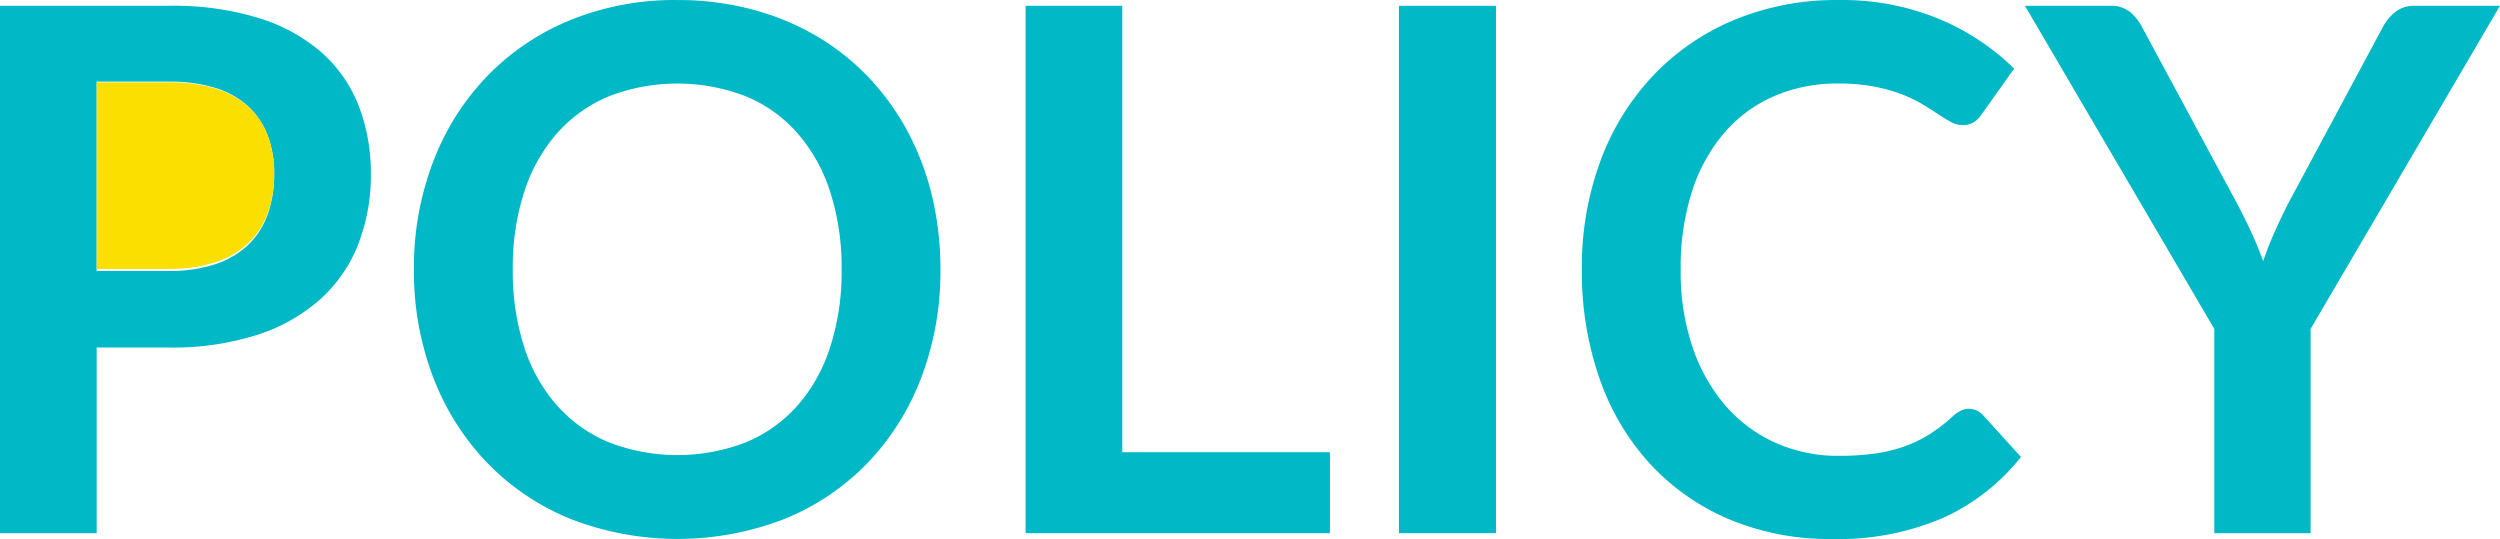
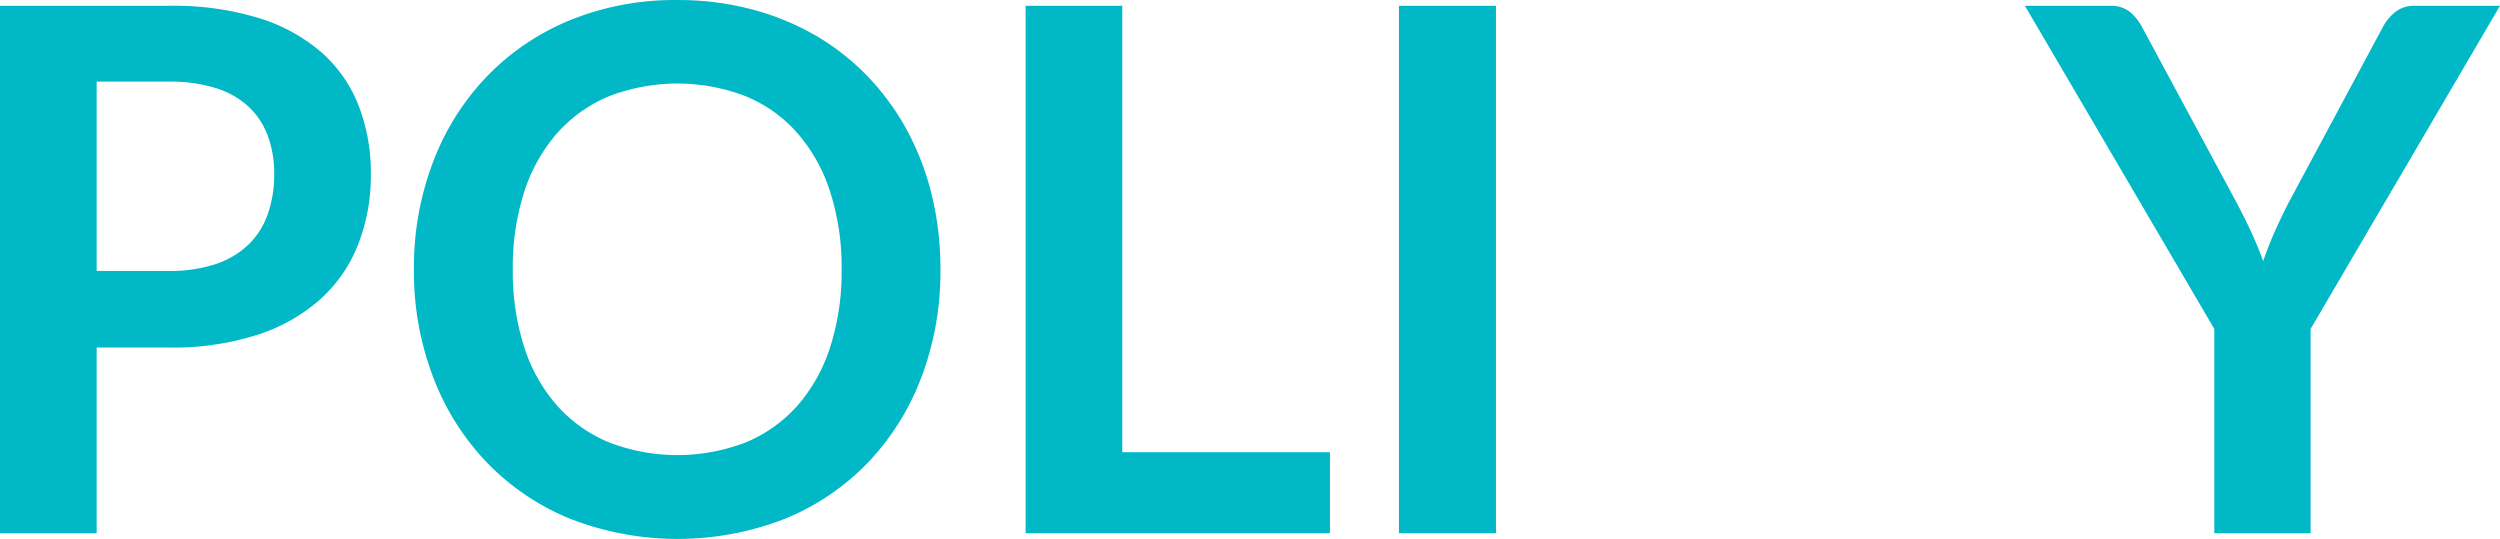
<svg xmlns="http://www.w3.org/2000/svg" width="222.61" height="47.997" viewBox="0 0 222.61 47.997">
  <g transform="translate(-0.25 -0.245)">
    <g transform="translate(0.25 0.245)">
      <path d="M267.951.889,251.088,29.663V47.85h-8.575V29.663L225.65.889h7.584a2.7,2.7,0,0,1,1.776.552,4.54,4.54,0,0,1,1.1,1.4l8.447,15.686q.732,1.4,1.3,2.631c.376.82.712,1.648,1.008,2.468.28-.82.6-1.648.96-2.468s.776-1.7,1.248-2.631l8.415-15.686a4.368,4.368,0,0,1,1.056-1.332,2.64,2.64,0,0,1,1.792-.617h7.616Z" transform="translate(-45.342 -0.373)" fill="#01b8c6" />
-       <path d="M212.039,37.2l3.392,3.734a18.71,18.71,0,0,1-6.928,5.422,23.572,23.572,0,0,1-9.871,1.883,23.122,23.122,0,0,1-9.263-1.786,20.39,20.39,0,0,1-7.024-4.967,21.8,21.8,0,0,1-4.464-7.6,28.844,28.844,0,0,1-1.552-9.642,27.232,27.232,0,0,1,1.664-9.691,22.191,22.191,0,0,1,4.688-7.581A21.13,21.13,0,0,1,189.9,2.019,23.637,23.637,0,0,1,199.176.249a22.55,22.55,0,0,1,8.975,1.688,21.2,21.2,0,0,1,6.672,4.415l-2.88,4.058a2.64,2.64,0,0,1-.656.682,1.828,1.828,0,0,1-1.1.292,2.029,2.029,0,0,1-.992-.276c-.344-.187-.712-.414-1.12-.682s-.872-.568-1.408-.893a12.223,12.223,0,0,0-1.856-.893,14.238,14.238,0,0,0-2.448-.682,16.449,16.449,0,0,0-3.216-.276,14.082,14.082,0,0,0-5.68,1.12,12.318,12.318,0,0,0-4.432,3.247,15.022,15.022,0,0,0-2.88,5.195,22.057,22.057,0,0,0-1.024,7,20.867,20.867,0,0,0,1.1,7.045,15.624,15.624,0,0,0,2.992,5.195,12.771,12.771,0,0,0,4.448,3.23,13.527,13.527,0,0,0,5.5,1.12,23.207,23.207,0,0,0,3.184-.195,13.269,13.269,0,0,0,2.624-.617,11.477,11.477,0,0,0,2.272-1.088,13.956,13.956,0,0,0,2.128-1.64,2.962,2.962,0,0,1,.672-.471,1.668,1.668,0,0,1,.736-.179,1.7,1.7,0,0,1,1.248.552Z" transform="translate(-35.475 -0.245)" fill="#01b8c6" />
      <rect width="8.639" height="46.961" transform="translate(124.568 0.516)" fill="#01b8c6" />
      <path d="M141.512,40.641v7.21h-27.1V.89h8.607V40.641Z" transform="translate(-23.088 -0.374)" fill="#01b8c6" />
      <path d="M93.207,24.242a26.518,26.518,0,0,1-1.68,9.561,22.54,22.54,0,0,1-4.752,7.613,21.581,21.581,0,0,1-7.392,5.016,26.386,26.386,0,0,1-19.167,0,21.721,21.721,0,0,1-7.408-5.016A22.5,22.5,0,0,1,48.026,33.8a26.362,26.362,0,0,1-1.7-9.561,26.331,26.331,0,0,1,1.7-9.561,22.5,22.5,0,0,1,4.784-7.613,21.721,21.721,0,0,1,7.408-5.016A24.636,24.636,0,0,1,69.784.25a25.683,25.683,0,0,1,6.624.828,23.118,23.118,0,0,1,5.7,2.338,21.312,21.312,0,0,1,4.656,3.669,22.28,22.28,0,0,1,3.5,4.821,24,24,0,0,1,2.192,5.779,27.868,27.868,0,0,1,.752,6.558Zm-9.823,6.932a21.886,21.886,0,0,0,1.024-6.932,21.886,21.886,0,0,0-1.024-6.932A14.771,14.771,0,0,0,80.471,12.1,12.368,12.368,0,0,0,75.88,8.821a16.918,16.918,0,0,0-12.191,0A12.678,12.678,0,0,0,59.081,12.1a14.808,14.808,0,0,0-2.928,5.211,21.886,21.886,0,0,0-1.024,6.932,21.886,21.886,0,0,0,1.024,6.932,14.616,14.616,0,0,0,2.928,5.195,12.7,12.7,0,0,0,4.608,3.263,16.918,16.918,0,0,0,12.191,0,12.55,12.55,0,0,0,4.592-3.263A14.7,14.7,0,0,0,83.383,31.174Z" transform="translate(-9.468 -0.246)" fill="#01b8c6" />
      <path d="M33.272,15.86a16.848,16.848,0,0,1-1.12,6.252A12.874,12.874,0,0,1,28.792,27a15.565,15.565,0,0,1-5.616,3.183,24.75,24.75,0,0,1-7.887,1.137H8.857V47.85H.25V.889H15.289a25.88,25.88,0,0,1,8.031,1.1,15.4,15.4,0,0,1,5.6,3.085A12.259,12.259,0,0,1,32.2,9.82,16.554,16.554,0,0,1,33.272,15.86Zm-9.183,3.589a10.538,10.538,0,0,0,.576-3.589,9.519,9.519,0,0,0-.576-3.41,6.77,6.77,0,0,0-1.728-2.6,7.648,7.648,0,0,0-2.912-1.64,13.621,13.621,0,0,0-4.16-.568H8.857V24.5h6.432a12.941,12.941,0,0,0,4.128-.6,7.729,7.729,0,0,0,2.928-1.721A6.944,6.944,0,0,0,24.088,19.449Z" transform="translate(-0.25 -0.373)" fill="#01b8c6" />
-       <path d="M26.817,17.3a10.243,10.243,0,0,1-.576,3.536A6.83,6.83,0,0,1,24.5,23.529a7.755,7.755,0,0,1-2.928,1.7,13.12,13.12,0,0,1-4.128.592H11.01V9.209h6.432a13.812,13.812,0,0,1,4.16.56,7.679,7.679,0,0,1,2.912,1.616,6.664,6.664,0,0,1,1.728,2.56A9.254,9.254,0,0,1,26.817,17.3Z" transform="translate(-2.403 -1.877)" fill="#fadf00" />
    </g>
  </g>
</svg>